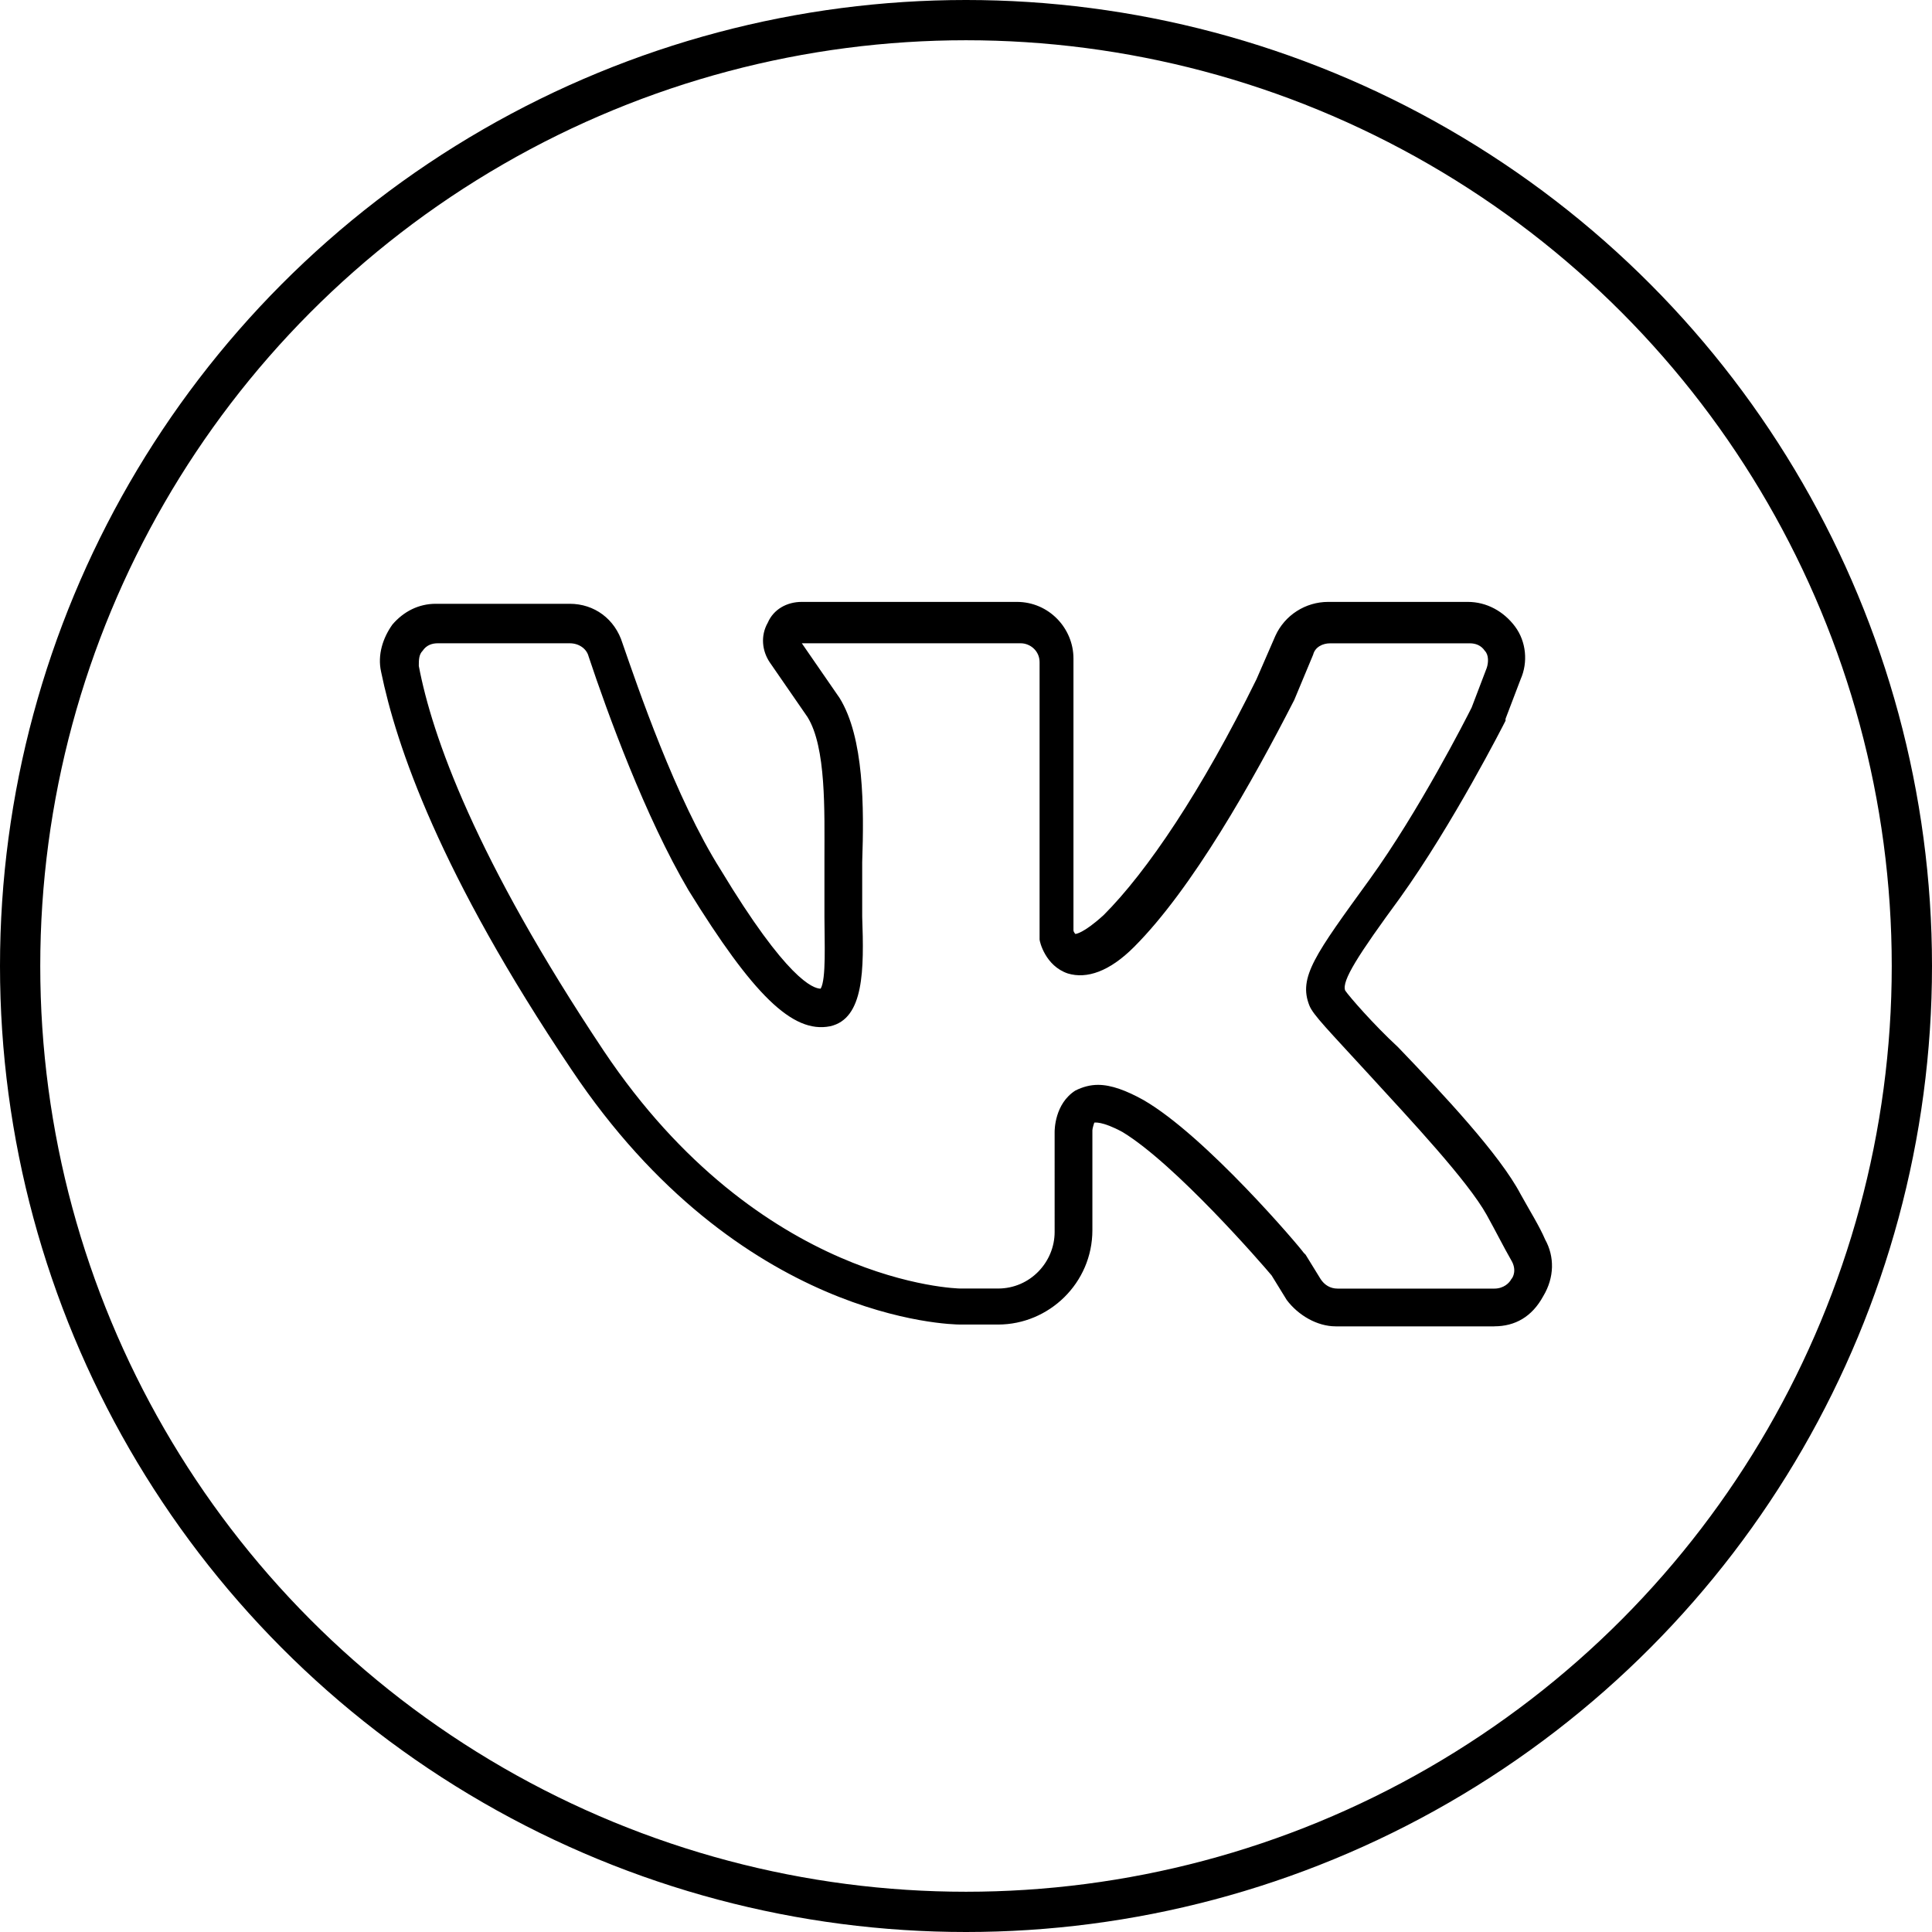
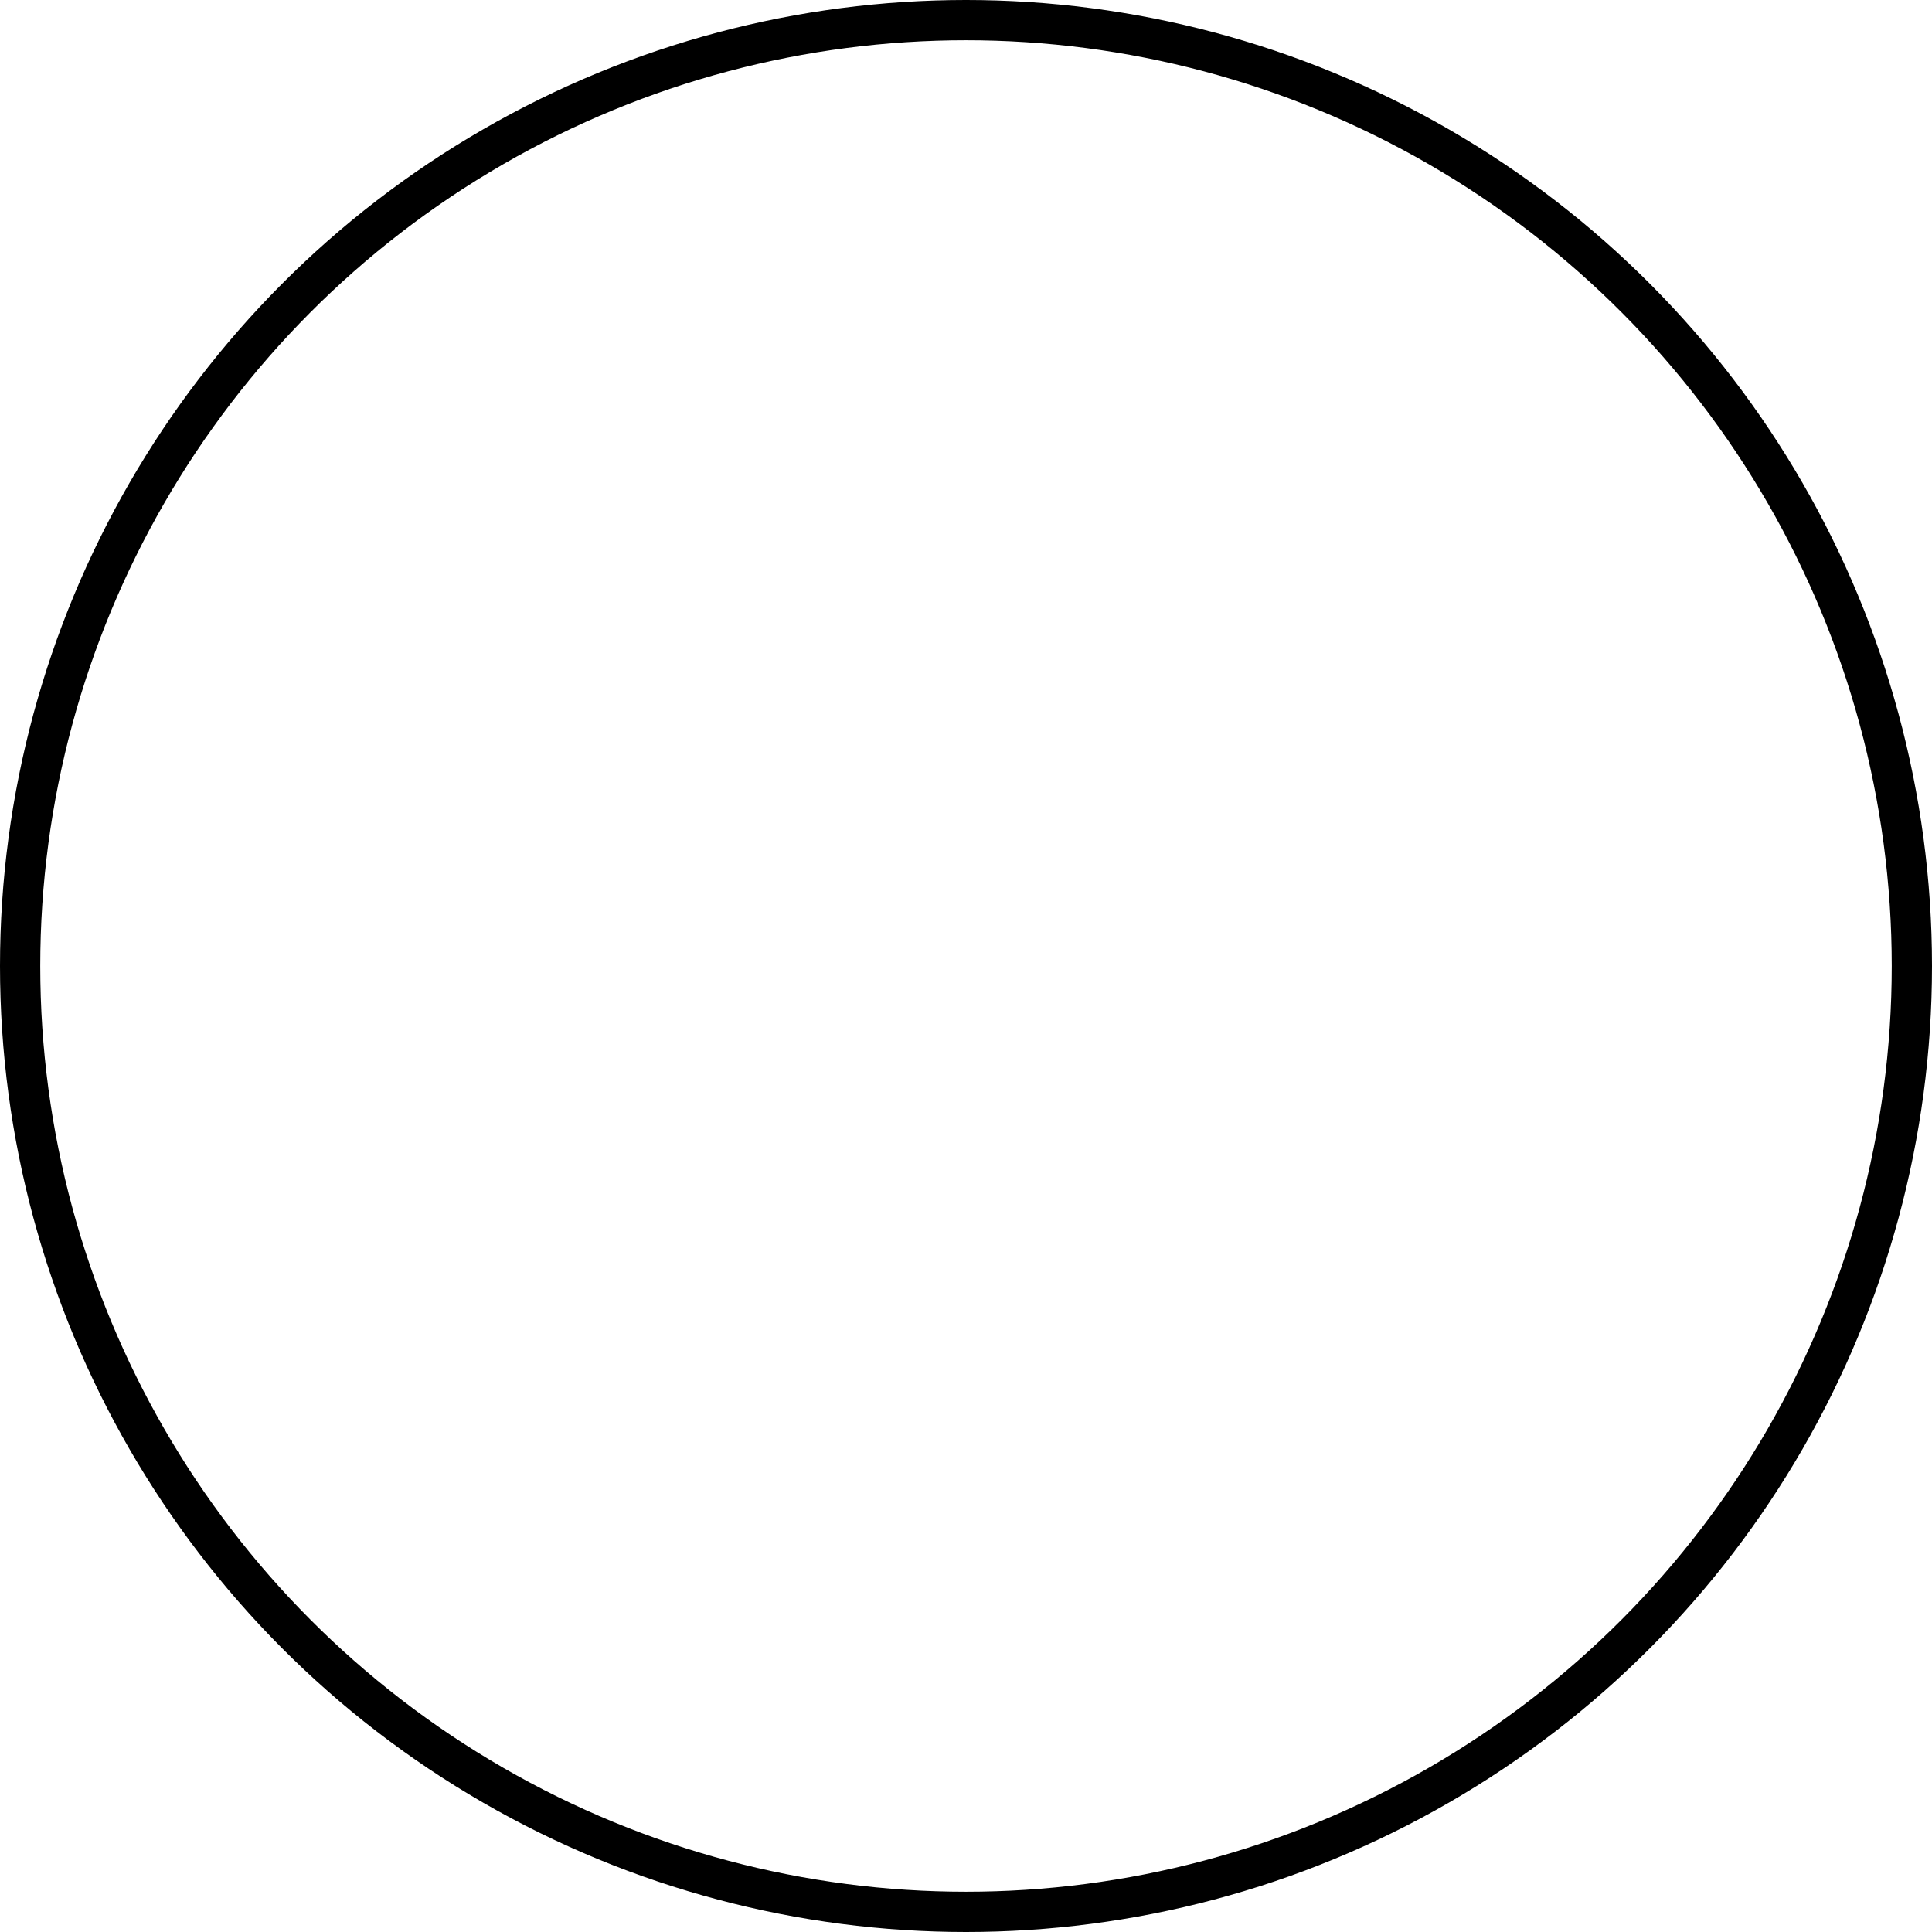
<svg xmlns="http://www.w3.org/2000/svg" fill="none" viewBox="0 0 48 48">
-   <path fill="#000" d="M37.125 32.953h-3.938c-.469 0-.938-.281-1.219-.656l-.375-.609c-.234-.281-2.391-2.766-3.703-3.562-.516-.281-.703-.234-.703-.234s-.047.141-.047.188v2.484c0 1.312-1.078 2.344-2.344 2.344h-.938c-.234 0-5.484-.094-9.656-6.328-3.281-4.875-4.359-8.062-4.734-9.891-.094-.422.047-.844.281-1.172.281-.328.656-.516 1.078-.516h3.328c.609 0 1.125.375 1.312.984.375 1.078 1.312 3.844 2.438 5.625 1.641 2.719 2.297 2.953 2.484 2.953.141-.234.094-1.172.094-1.781v-1.453c0-1.172.047-2.766-.422-3.516l-.938-1.359c-.188-.281-.234-.656-.047-.984.141-.328.469-.516.844-.516h5.344c.797 0 1.406.656 1.406 1.406v6.75c0 .047.047.094.047.094s.188 0 .703-.469c1.078-1.078 2.438-3.094 3.797-5.859l.469-1.078c.234-.516.75-.844 1.312-.844h3.469c.469 0 .891.234 1.172.609.281.375.328.891.141 1.312l-.375.984v.047c-.047.094-1.312 2.578-2.625 4.406-1.031 1.406-1.453 2.062-1.359 2.297.094.141.703.844 1.312 1.406 1.125 1.172 2.531 2.672 3.047 3.656.234.422.469.797.609 1.125.234.422.234.938-.047 1.406-.281.516-.703.75-1.219.75Zm-9.844-6c.328 0 .703.141 1.125.375 1.547.891 3.891 3.656 3.984 3.797l.047.047.375.609c.094.141.234.234.422.234h3.891c.234 0 .375-.141.422-.234.047-.047.141-.234 0-.469-.188-.328-.375-.703-.609-1.125-.469-.844-1.875-2.344-2.906-3.469-1.031-1.125-1.406-1.5-1.5-1.734-.281-.703.141-1.266 1.5-3.141 1.219-1.688 2.391-3.984 2.531-4.266l.375-.984c.047-.141.047-.328-.047-.422-.094-.141-.234-.188-.375-.188h-3.469c-.188 0-.375.094-.422.281l-.469 1.125c-1.031 2.016-2.531 4.688-3.984 6.141-.609.609-1.172.797-1.641.656-.562-.188-.703-.797-.703-.844v-6.891c0-.281-.234-.469-.469-.469h-5.438l.938 1.359c.609.984.609 2.719.562 4.078v1.359c.047 1.312.047 2.531-.797 2.719-.938.188-1.922-.797-3.516-3.375-1.078-1.828-2.016-4.406-2.484-5.812-.047-.188-.234-.328-.469-.328h-3.281c-.141 0-.281.047-.375.188-.094.094-.094.234-.094.375.328 1.734 1.406 4.781 4.594 9.562 3.891 5.812 8.812 5.906 8.859 5.906h.938c.797 0 1.406-.656 1.406-1.406V28.125c0-.047 0-.703.516-1.031.188-.094.375-.141.562-.141Z" />
  <circle cx="24" cy="24" r="23.5" stroke="#000" />
</svg>